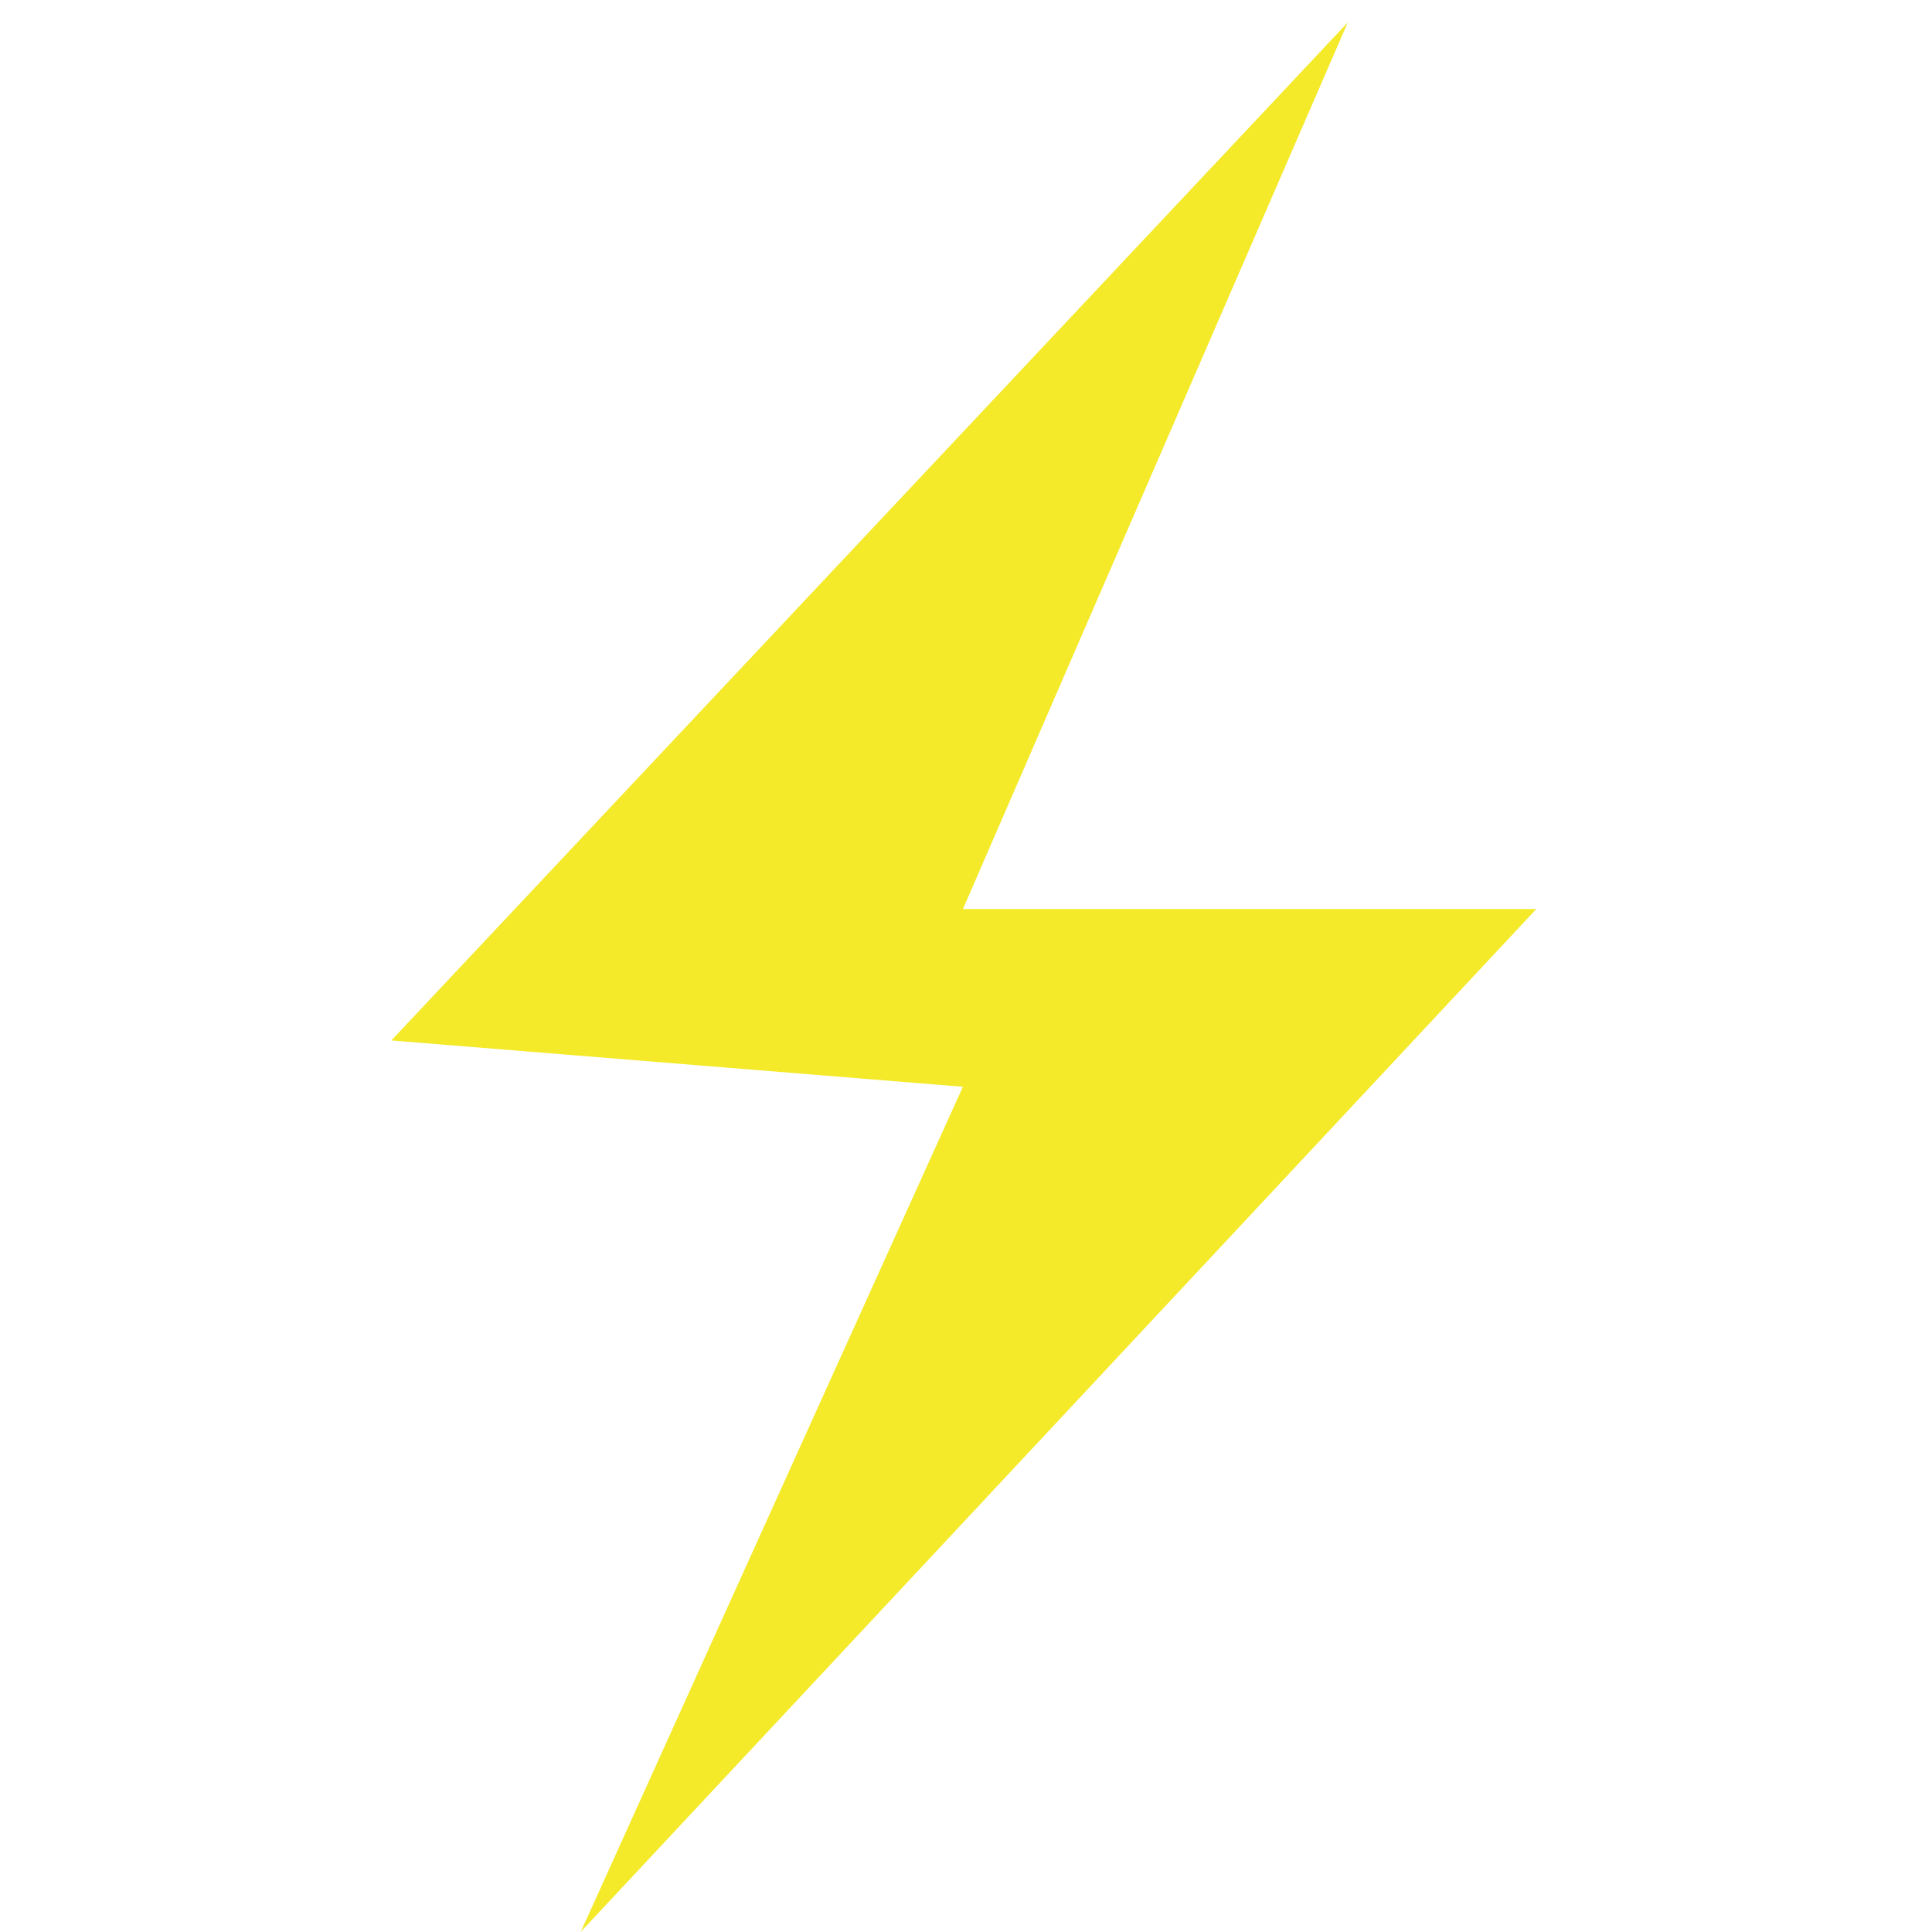
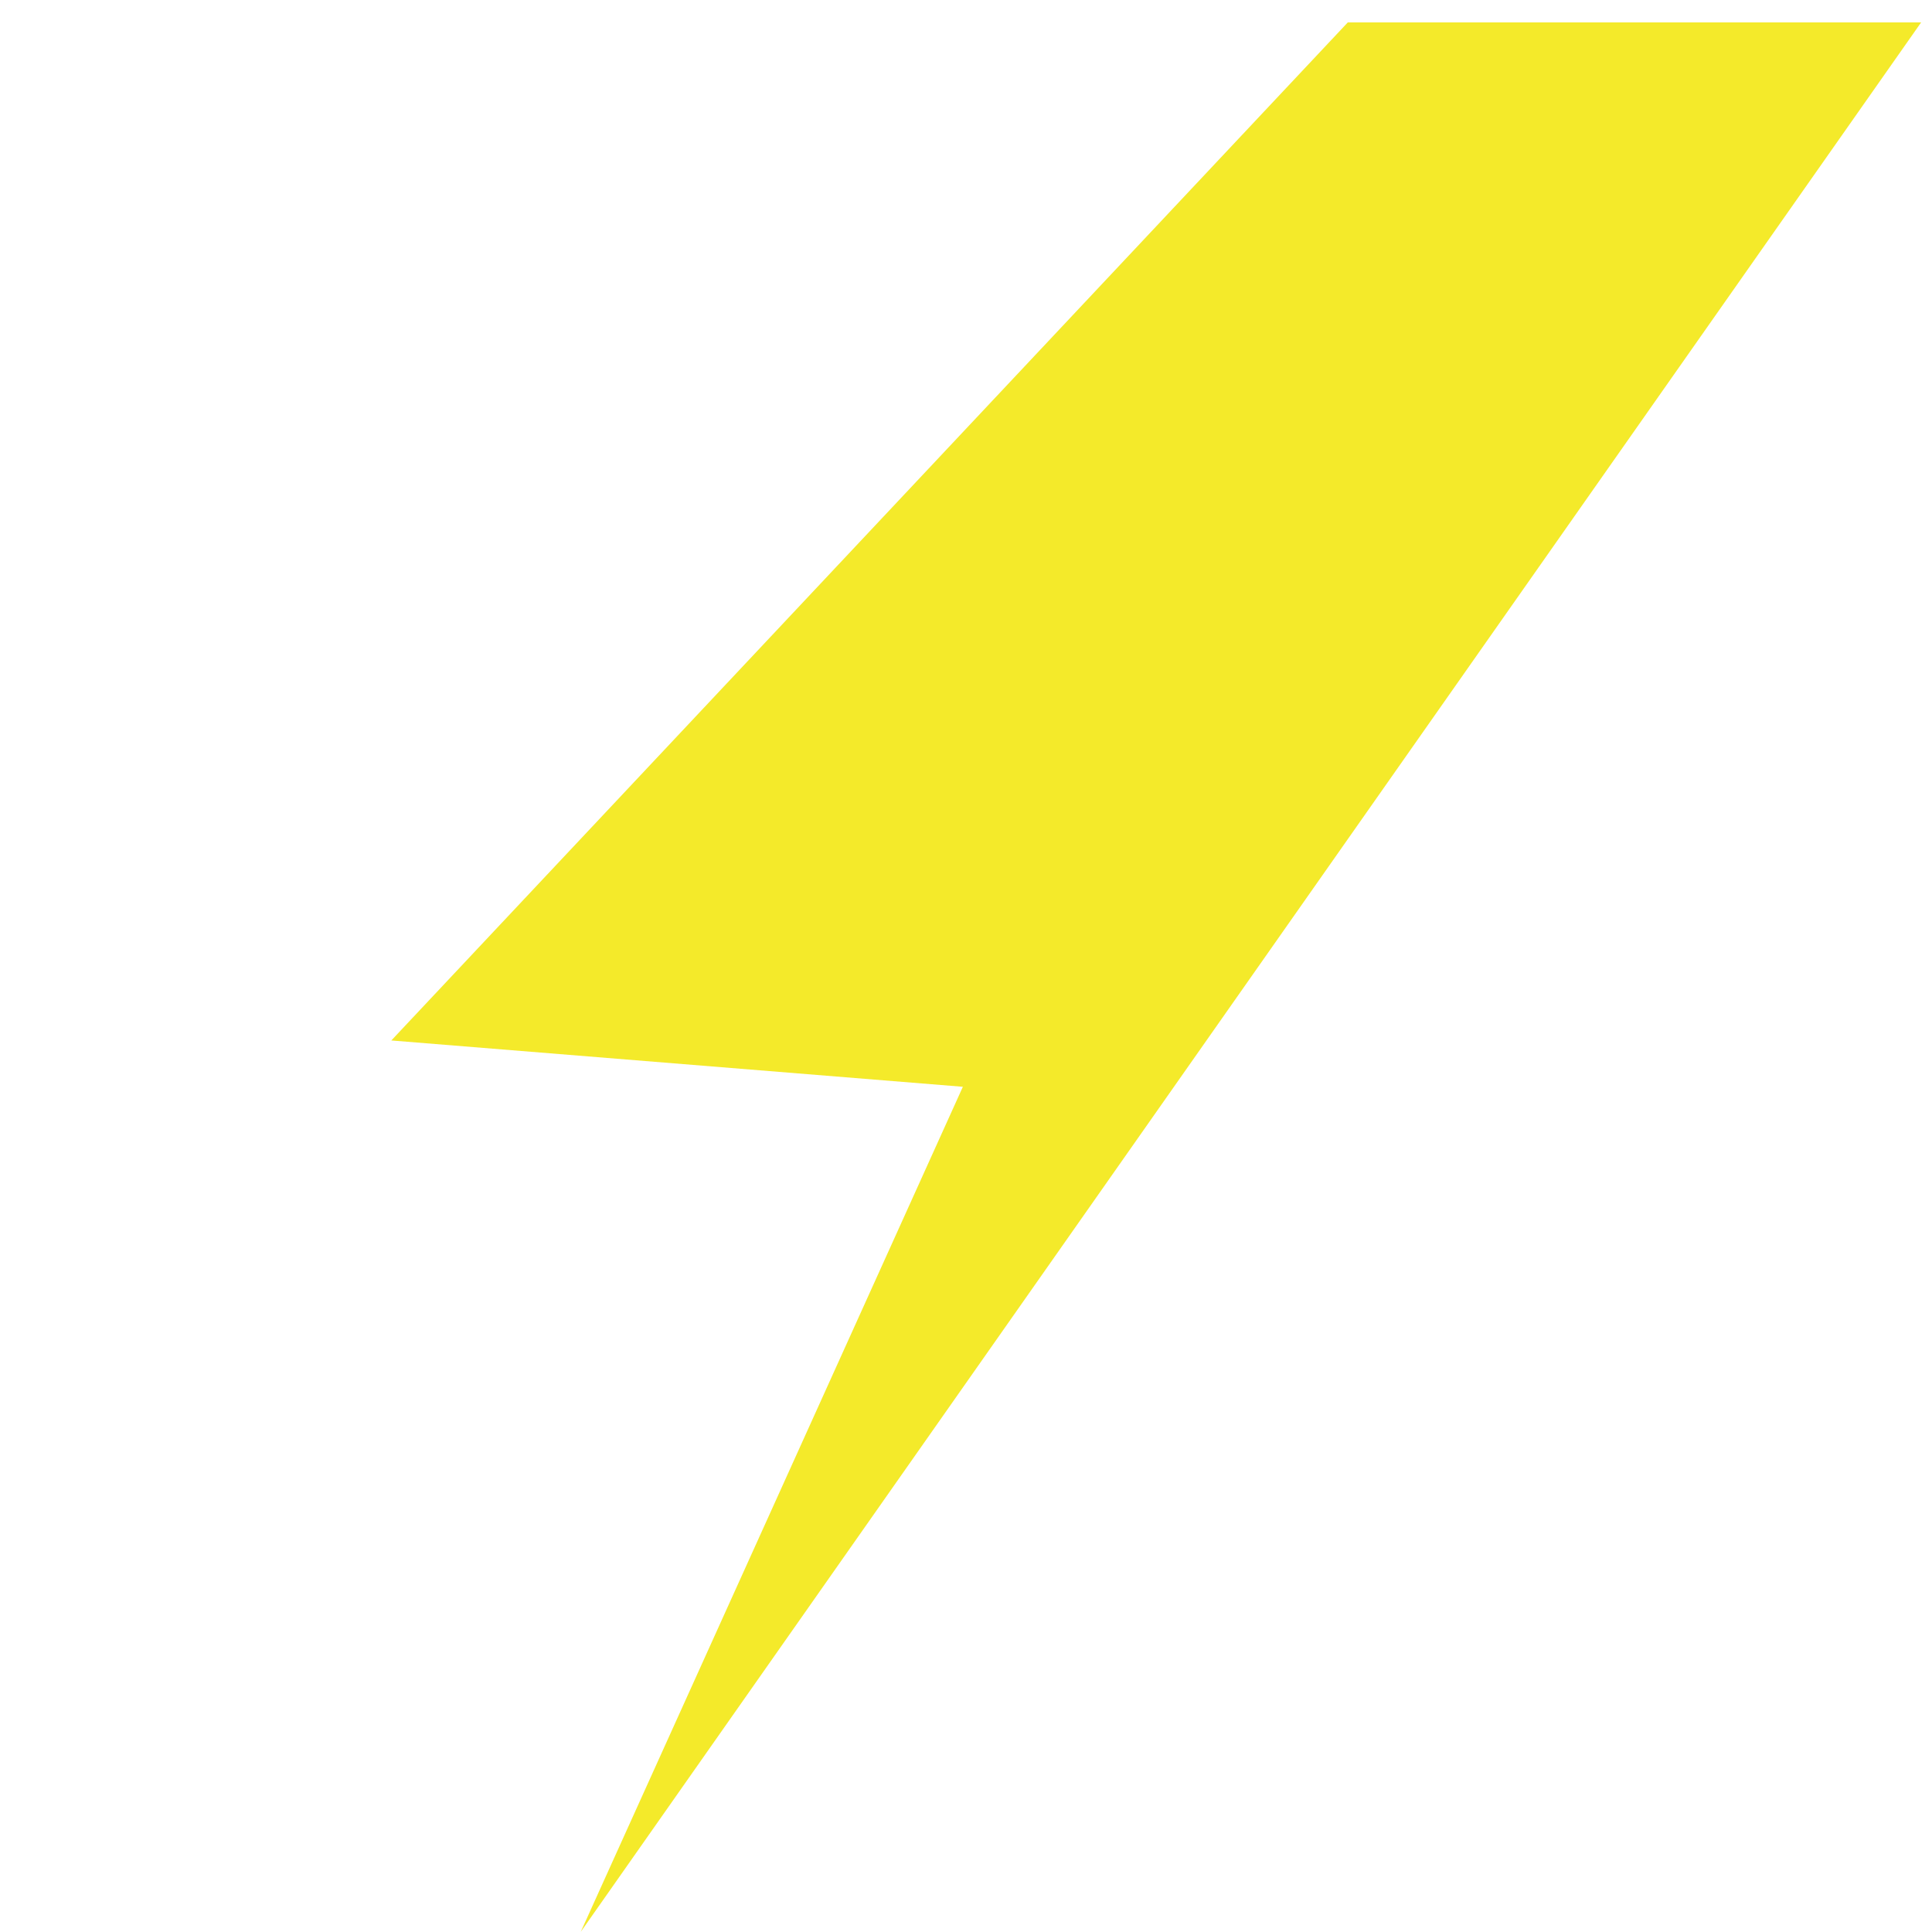
<svg xmlns="http://www.w3.org/2000/svg" t="1760515548489" class="icon" viewBox="0 0 1024 1024" version="1.1" p-id="1546" width="200" height="200">
-   <path d="M714.365 11.873l-203.97 469.933h303.879L307.809 1023.917l202.531-447.903-302.938-24.548z" fill="#f4ea2a" p-id="1547" data-spm-anchor-id="a313x.search_index.0.i2.5daf3a81sZ7BTN" class="selected" />
+   <path d="M714.365 11.873h303.879L307.809 1023.917l202.531-447.903-302.938-24.548z" fill="#f4ea2a" p-id="1547" data-spm-anchor-id="a313x.search_index.0.i2.5daf3a81sZ7BTN" class="selected" />
</svg>